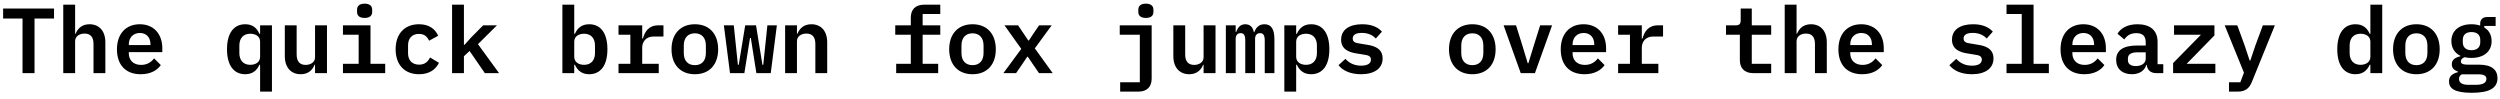
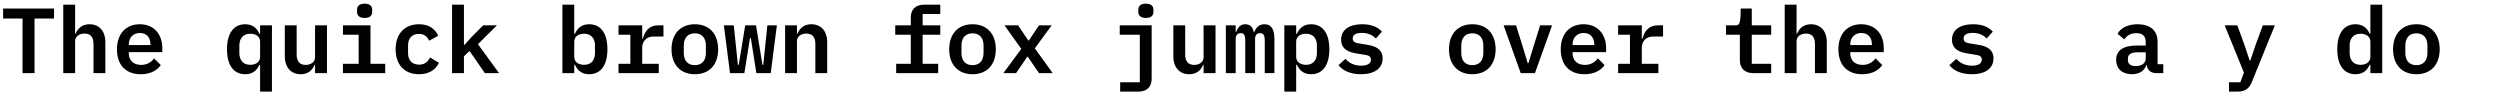
<svg xmlns="http://www.w3.org/2000/svg" width="1162px" height="46px" viewBox="0 0 1162 46" version="1.1">
  <g id="surface1">
    <path style=" stroke:none;fill-rule:nonzero;fill:rgb(0%,0%,0%);fill-opacity:1;" d="M 25.109 8.613 L 25.109 3.965 L 1.449 3.965 L 1.449 8.613 L 10.469 8.613 L 10.469 33.992 L 16.051 33.992 L 16.051 8.613 Z M 25.109 8.613 " />
    <path style=" stroke:none;fill-rule:nonzero;fill:rgb(0%,0%,0%);fill-opacity:1;" d="M 29.406 33.992 L 34.914 33.992 L 34.914 19.156 C 34.914 16.773 37.062 15.602 39.285 15.602 C 42.059 15.602 43.465 17.242 43.465 20.445 L 43.465 33.992 L 48.969 33.992 L 48.969 19.664 C 48.969 14.273 45.965 11.27 41.629 11.27 C 37.996 11.27 36.125 13.297 35.109 15.719 L 34.914 15.719 L 34.914 2.172 L 29.406 2.172 Z M 29.406 33.992 " />
    <path style=" stroke:none;fill-rule:nonzero;fill:rgb(0%,0%,0%);fill-opacity:1;" d="M 65.41 34.5 C 70.098 34.5 73.141 32.586 74.742 30.246 L 71.617 27.121 C 70.254 28.957 68.301 30.168 65.566 30.168 C 61.973 30.168 59.867 27.98 59.867 24.777 L 59.867 24.23 L 75.445 24.23 L 75.445 22.434 C 75.445 15.719 71.383 11.27 64.98 11.27 C 58.461 11.27 54.359 15.758 54.359 22.941 C 54.359 30.051 58.305 34.5 65.41 34.5 Z M 65.02 15.328 C 68.027 15.328 69.941 17.398 69.941 20.562 L 69.941 20.953 L 59.867 20.953 L 59.867 20.641 C 59.867 17.477 61.934 15.328 65.02 15.328 Z M 65.02 15.328 " />
    <path style=" stroke:none;fill-rule:nonzero;fill:rgb(0%,0%,0%);fill-opacity:1;" d="M 120.895 42.582 L 126.402 42.582 L 126.402 11.777 L 120.895 11.777 L 120.895 15.719 L 120.582 15.719 C 119.414 13.023 117.383 11.27 113.984 11.27 C 108.91 11.27 105.512 15.055 105.512 22.902 C 105.512 30.715 108.91 34.5 113.984 34.5 C 117.383 34.5 119.414 32.742 120.582 30.09 L 120.895 30.09 Z M 116.289 30.129 C 113.125 30.129 111.25 28.02 111.25 24.66 L 111.25 21.148 C 111.25 17.789 113.125 15.68 116.289 15.68 C 118.789 15.68 120.895 16.852 120.895 19.391 L 120.895 26.379 C 120.895 28.918 118.789 30.129 116.289 30.129 Z M 116.289 30.129 " />
    <path style=" stroke:none;fill-rule:nonzero;fill:rgb(0%,0%,0%);fill-opacity:1;" d="M 146.434 33.992 L 151.98 33.992 L 151.98 11.777 L 146.434 11.777 L 146.434 26.652 C 146.434 28.996 144.289 30.168 142.062 30.168 C 139.328 30.168 137.883 28.527 137.883 25.324 L 137.883 11.777 L 132.379 11.777 L 132.379 26.105 C 132.379 31.492 135.387 34.5 139.758 34.5 C 143.352 34.5 145.262 32.469 146.238 30.09 L 146.434 30.09 Z M 146.434 33.992 " />
    <path style=" stroke:none;fill-rule:nonzero;fill:rgb(0%,0%,0%);fill-opacity:1;" d="M 169.473 8.34 C 172.051 8.34 172.988 7.09 172.988 5.566 L 172.988 4.512 C 172.988 2.953 172.051 1.703 169.473 1.703 C 166.898 1.703 165.961 2.953 165.961 4.512 L 165.961 5.566 C 165.961 7.09 166.898 8.34 169.473 8.34 Z M 159.402 33.992 L 179.039 33.992 L 179.039 29.66 L 172.207 29.66 L 172.207 11.777 L 159.402 11.777 L 159.402 16.148 L 166.703 16.148 L 166.703 29.66 L 159.402 29.66 Z M 159.402 33.992 " />
    <path style=" stroke:none;fill-rule:nonzero;fill:rgb(0%,0%,0%);fill-opacity:1;" d="M 194.777 34.5 C 199.543 34.5 202.512 32.312 204.031 29.191 L 199.895 26.73 C 198.879 28.684 197.434 30.051 194.816 30.051 C 191.461 30.051 189.664 27.941 189.664 24.738 L 189.664 21.031 C 189.664 17.828 191.5 15.758 194.738 15.758 C 197.199 15.758 198.645 17.047 199.426 18.922 L 203.68 16.617 C 202.199 13.414 199.426 11.27 194.738 11.27 C 188.023 11.27 183.887 15.758 183.887 22.902 C 183.887 30.051 187.984 34.5 194.777 34.5 Z M 194.777 34.5 " />
    <path style=" stroke:none;fill-rule:nonzero;fill:rgb(0%,0%,0%);fill-opacity:1;" d="M 210.125 33.992 L 215.633 33.992 L 215.633 26.145 L 218.25 23.684 L 225.355 33.992 L 231.953 33.992 L 222.152 20.523 L 230.977 11.777 L 224.574 11.777 L 219.105 17.281 L 215.906 20.836 L 215.633 20.836 L 215.633 2.172 L 210.125 2.172 Z M 210.125 33.992 " />
    <path style=" stroke:none;fill-rule:nonzero;fill:rgb(0%,0%,0%);fill-opacity:1;" d="M 261.398 33.992 L 266.906 33.992 L 266.906 30.09 L 267.219 30.09 C 268.426 32.742 270.418 34.5 273.855 34.5 C 278.93 34.5 282.328 30.715 282.328 22.902 C 282.328 15.055 278.93 11.27 273.855 11.27 C 270.418 11.27 268.426 13.023 267.219 15.719 L 266.906 15.719 L 266.906 2.172 L 261.398 2.172 Z M 271.512 30.129 C 269.012 30.129 266.906 28.918 266.906 26.379 L 266.906 19.391 C 266.906 16.852 269.012 15.68 271.512 15.68 C 274.715 15.68 276.551 17.789 276.551 21.148 L 276.551 24.66 C 276.551 28.02 274.715 30.129 271.512 30.129 Z M 271.512 30.129 " />
    <path style=" stroke:none;fill-rule:nonzero;fill:rgb(0%,0%,0%);fill-opacity:1;" d="M 287.484 33.992 L 306.188 33.992 L 306.188 29.66 L 298.496 29.66 L 298.496 22.16 C 298.496 19.312 300.332 16.969 303.805 16.969 L 308.375 16.969 L 308.375 11.777 L 305.992 11.777 C 301.539 11.777 299.668 14.703 298.848 17.867 L 298.496 17.867 L 298.496 11.777 L 287.484 11.777 L 287.484 16.148 L 292.988 16.148 L 292.988 29.66 L 287.484 29.66 Z M 287.484 33.992 " />
    <path style=" stroke:none;fill-rule:nonzero;fill:rgb(0%,0%,0%);fill-opacity:1;" d="M 322.98 34.5 C 329.695 34.5 333.797 30.051 333.797 22.902 C 333.797 15.758 329.695 11.27 322.98 11.27 C 316.266 11.27 312.125 15.758 312.125 22.902 C 312.125 30.051 316.266 34.5 322.98 34.5 Z M 322.98 30.285 C 319.816 30.285 317.824 28.332 317.824 24.621 L 317.824 21.188 C 317.824 17.477 319.816 15.484 322.98 15.484 C 326.105 15.484 328.094 17.477 328.094 21.188 L 328.094 24.621 C 328.094 28.332 326.105 30.285 322.98 30.285 Z M 322.98 30.285 " />
    <path style=" stroke:none;fill-rule:nonzero;fill:rgb(0%,0%,0%);fill-opacity:1;" d="M 339.305 33.992 L 345.98 33.992 L 348.598 17.672 L 348.988 17.672 L 351.562 33.992 L 358.242 33.992 L 361.09 11.777 L 356.68 11.777 L 354.766 30.129 L 354.375 30.129 L 351.406 11.777 L 346.371 11.777 L 343.363 30.129 L 342.973 30.129 L 341.062 11.777 L 336.453 11.777 Z M 339.305 33.992 " />
    <path style=" stroke:none;fill-rule:nonzero;fill:rgb(0%,0%,0%);fill-opacity:1;" d="M 370.426 33.992 L 370.426 19.156 C 370.426 16.773 372.574 15.602 374.801 15.602 C 377.57 15.602 378.977 17.242 378.977 20.445 L 378.977 33.992 L 384.484 33.992 L 384.484 19.664 C 384.484 14.273 381.477 11.27 377.141 11.27 C 373.512 11.27 371.637 13.297 370.621 15.719 L 370.426 15.719 L 370.426 11.777 L 364.922 11.777 L 364.922 33.992 Z M 370.426 33.992 " />
    <path style=" stroke:none;fill-rule:nonzero;fill:rgb(0%,0%,0%);fill-opacity:1;" d="M 416.543 33.992 L 436.066 33.992 L 436.066 29.66 L 428.844 29.66 L 428.844 16.148 L 437.043 16.148 L 437.043 11.777 L 428.844 11.777 L 428.844 6.504 L 437.043 6.504 L 437.043 2.172 L 429.586 2.172 C 425.289 2.172 423.34 4.629 423.34 8.184 L 423.34 11.777 L 416.113 11.777 L 416.113 16.148 L 423.34 16.148 L 423.34 29.66 L 416.543 29.66 Z M 416.543 33.992 " />
    <path style=" stroke:none;fill-rule:nonzero;fill:rgb(0%,0%,0%);fill-opacity:1;" d="M 452.039 34.5 C 458.754 34.5 462.855 30.051 462.855 22.902 C 462.855 15.758 458.754 11.27 452.039 11.27 C 445.324 11.27 441.184 15.758 441.184 22.902 C 441.184 30.051 445.324 34.5 452.039 34.5 Z M 452.039 30.285 C 448.879 30.285 446.887 28.332 446.887 24.621 L 446.887 21.188 C 446.887 17.477 448.879 15.484 452.039 15.484 C 455.164 15.484 457.156 17.477 457.156 21.188 L 457.156 24.621 C 457.156 28.332 455.164 30.285 452.039 30.285 Z M 452.039 30.285 " />
    <path style=" stroke:none;fill-rule:nonzero;fill:rgb(0%,0%,0%);fill-opacity:1;" d="M 472.27 33.992 L 475.352 29.504 L 477.461 26.379 L 477.734 26.379 L 479.844 29.504 L 482.93 33.992 L 489.293 33.992 L 480.977 22.473 L 488.824 11.777 L 482.969 11.777 L 480.273 15.719 L 478.242 18.805 L 477.93 18.805 L 475.859 15.719 L 473.207 11.777 L 466.879 11.777 L 474.688 22.707 L 466.371 33.992 Z M 472.27 33.992 " />
    <path style=" stroke:none;fill-rule:nonzero;fill:rgb(0%,0%,0%);fill-opacity:1;" d="M 520.652 42.582 L 529.125 42.582 C 533.34 42.582 535.293 40.082 535.293 36.57 L 535.293 11.777 L 520.457 11.777 L 520.457 16.148 L 529.789 16.148 L 529.789 38.25 L 520.652 38.25 Z M 532.598 8.34 C 535.176 8.34 536.113 7.09 536.113 5.566 L 536.113 4.512 C 536.113 2.953 535.176 1.703 532.598 1.703 C 530.023 1.703 529.086 2.953 529.086 4.512 L 529.086 5.566 C 529.086 7.09 530.023 8.34 532.598 8.34 Z M 532.598 8.34 " />
    <path style=" stroke:none;fill-rule:nonzero;fill:rgb(0%,0%,0%);fill-opacity:1;" d="M 559.426 33.992 L 564.973 33.992 L 564.973 11.777 L 559.426 11.777 L 559.426 26.652 C 559.426 28.996 557.277 30.168 555.055 30.168 C 552.32 30.168 550.875 28.527 550.875 25.324 L 550.875 11.777 L 545.371 11.777 L 545.371 26.105 C 545.371 31.492 548.375 34.5 552.75 34.5 C 556.344 34.5 558.254 32.469 559.23 30.09 L 559.426 30.09 Z M 559.426 33.992 " />
    <path style=" stroke:none;fill-rule:nonzero;fill:rgb(0%,0%,0%);fill-opacity:1;" d="M 574.344 33.992 L 574.344 18.023 C 574.344 16.266 575.32 15.406 576.688 15.406 C 578.133 15.406 578.797 16.305 578.797 18.883 L 578.797 33.992 L 583.363 33.992 L 583.363 18.023 C 583.363 16.266 584.34 15.406 585.707 15.406 C 587.113 15.406 587.855 16.305 587.855 18.883 L 587.855 33.992 L 592.344 33.992 L 592.344 18.258 C 592.344 13.688 590.977 11.27 587.738 11.27 C 585.043 11.27 583.754 12.945 582.973 14.977 L 582.777 14.977 C 582.387 12.637 581.023 11.27 578.797 11.27 C 576.453 11.27 575.281 12.867 574.578 14.859 L 574.344 14.859 L 574.344 11.777 L 569.777 11.777 L 569.777 33.992 Z M 574.344 33.992 " />
    <path style=" stroke:none;fill-rule:nonzero;fill:rgb(0%,0%,0%);fill-opacity:1;" d="M 596.957 42.582 L 602.461 42.582 L 602.461 30.09 L 602.773 30.09 C 603.984 32.742 605.977 34.5 609.41 34.5 C 614.488 34.5 617.883 30.715 617.883 22.902 C 617.883 15.055 614.488 11.27 609.41 11.27 C 605.977 11.27 603.984 13.023 602.773 15.719 L 602.461 15.719 L 602.461 11.777 L 596.957 11.777 Z M 607.066 30.129 C 604.57 30.129 602.461 28.918 602.461 26.379 L 602.461 19.391 C 602.461 16.852 604.57 15.68 607.066 15.68 C 610.27 15.68 612.105 17.789 612.105 21.148 L 612.105 24.66 C 612.105 28.02 610.27 30.129 607.066 30.129 Z M 607.066 30.129 " />
    <path style=" stroke:none;fill-rule:nonzero;fill:rgb(0%,0%,0%);fill-opacity:1;" d="M 632.605 34.5 C 638.895 34.5 642.641 31.727 642.641 27.16 C 642.641 22.746 639.129 21.344 635.379 20.797 L 631.863 20.211 C 630.031 19.977 628.742 19.508 628.742 17.906 C 628.742 16.188 630.227 15.289 632.957 15.289 C 636.16 15.289 638.23 16.539 639.48 17.906 L 642.328 14.703 C 640.414 12.559 637.41 11.27 633.152 11.27 C 627.102 11.27 623.352 13.844 623.352 18.453 C 623.352 22.863 626.906 24.309 630.617 24.855 L 634.168 25.441 C 635.965 25.676 637.215 26.105 637.215 27.707 C 637.215 29.621 635.418 30.52 632.645 30.52 C 629.523 30.52 627.141 29.348 625.344 27.355 L 622.141 30.285 C 624.094 32.859 627.766 34.5 632.605 34.5 Z M 632.605 34.5 " />
    <path style=" stroke:none;fill-rule:nonzero;fill:rgb(0%,0%,0%);fill-opacity:1;" d="M 684.348 34.5 C 691.062 34.5 695.164 30.051 695.164 22.902 C 695.164 15.758 691.062 11.27 684.348 11.27 C 677.633 11.27 673.492 15.758 673.492 22.902 C 673.492 30.051 677.633 34.5 684.348 34.5 Z M 684.348 30.285 C 681.184 30.285 679.195 28.332 679.195 24.621 L 679.195 21.188 C 679.195 17.477 681.184 15.484 684.348 15.484 C 687.473 15.484 689.461 17.477 689.461 21.188 L 689.461 24.621 C 689.461 28.332 687.473 30.285 684.348 30.285 Z M 684.348 30.285 " />
    <path style=" stroke:none;fill-rule:nonzero;fill:rgb(0%,0%,0%);fill-opacity:1;" d="M 713.441 33.992 L 721.406 11.777 L 715.859 11.777 L 712.895 21.227 L 710.395 29.387 L 710.082 29.387 L 707.621 21.227 L 704.652 11.777 L 698.875 11.777 L 706.84 33.992 Z M 713.441 33.992 " />
    <path style=" stroke:none;fill-rule:nonzero;fill:rgb(0%,0%,0%);fill-opacity:1;" d="M 736.48 34.5 C 741.164 34.5 744.211 32.586 745.812 30.246 L 742.688 27.121 C 741.32 28.957 739.367 30.168 736.637 30.168 C 733.043 30.168 730.934 27.98 730.934 24.777 L 730.934 24.23 L 746.516 24.23 L 746.516 22.434 C 746.516 15.719 742.453 11.27 736.051 11.27 C 729.527 11.27 725.43 15.758 725.43 22.941 C 725.43 30.051 729.371 34.5 736.48 34.5 Z M 736.09 15.328 C 739.094 15.328 741.008 17.398 741.008 20.562 L 741.008 20.953 L 730.934 20.953 L 730.934 20.641 C 730.934 17.477 733.004 15.328 736.09 15.328 Z M 736.09 15.328 " />
    <path style=" stroke:none;fill-rule:nonzero;fill:rgb(0%,0%,0%);fill-opacity:1;" d="M 752.102 33.992 L 770.805 33.992 L 770.805 29.66 L 763.113 29.66 L 763.113 22.16 C 763.113 19.312 764.945 16.969 768.422 16.969 L 772.988 16.969 L 772.988 11.777 L 770.609 11.777 C 766.156 11.777 764.281 14.703 763.461 17.867 L 763.113 17.867 L 763.113 11.777 L 752.102 11.777 L 752.102 16.148 L 757.605 16.148 L 757.605 29.66 L 752.102 29.66 Z M 752.102 33.992 " />
-     <path style=" stroke:none;fill-rule:nonzero;fill:rgb(0%,0%,0%);fill-opacity:1;" d="M 823.246 33.992 L 823.246 29.66 L 814.227 29.66 L 814.227 16.148 L 823.246 16.148 L 823.246 11.777 L 814.227 11.777 L 814.227 3.965 L 809.074 3.965 L 809.074 9.355 C 809.074 11.191 808.41 11.777 806.652 11.777 L 802.242 11.777 L 802.242 16.148 L 808.684 16.148 L 808.684 27.98 C 808.684 31.492 810.676 33.992 814.891 33.992 Z M 823.246 33.992 " />
+     <path style=" stroke:none;fill-rule:nonzero;fill:rgb(0%,0%,0%);fill-opacity:1;" d="M 823.246 33.992 L 823.246 29.66 L 814.227 29.66 L 814.227 16.148 L 823.246 16.148 L 823.246 11.777 L 814.227 11.777 L 814.227 3.965 L 809.074 3.965 C 809.074 11.191 808.41 11.777 806.652 11.777 L 802.242 11.777 L 802.242 16.148 L 808.684 16.148 L 808.684 27.98 C 808.684 31.492 810.676 33.992 814.891 33.992 Z M 823.246 33.992 " />
    <path style=" stroke:none;fill-rule:nonzero;fill:rgb(0%,0%,0%);fill-opacity:1;" d="M 829.535 33.992 L 835.043 33.992 L 835.043 19.156 C 835.043 16.773 837.188 15.602 839.414 15.602 C 842.188 15.602 843.594 17.242 843.594 20.445 L 843.594 33.992 L 849.098 33.992 L 849.098 19.664 C 849.098 14.273 846.09 11.27 841.758 11.27 C 838.125 11.27 836.254 13.297 835.238 15.719 L 835.043 15.719 L 835.043 2.172 L 829.535 2.172 Z M 829.535 33.992 " />
    <path style=" stroke:none;fill-rule:nonzero;fill:rgb(0%,0%,0%);fill-opacity:1;" d="M 865.539 34.5 C 870.227 34.5 873.27 32.586 874.871 30.246 L 871.746 27.121 C 870.383 28.957 868.43 30.168 865.695 30.168 C 862.102 30.168 859.996 27.98 859.996 24.777 L 859.996 24.23 L 875.574 24.23 L 875.574 22.434 C 875.574 15.719 871.512 11.27 865.109 11.27 C 858.59 11.27 854.488 15.758 854.488 22.941 C 854.488 30.051 858.434 34.5 865.539 34.5 Z M 865.148 15.328 C 868.156 15.328 870.07 17.398 870.07 20.562 L 870.07 20.953 L 859.996 20.953 L 859.996 20.641 C 859.996 17.477 862.062 15.328 865.148 15.328 Z M 865.148 15.328 " />
    <path style=" stroke:none;fill-rule:nonzero;fill:rgb(0%,0%,0%);fill-opacity:1;" d="M 916.539 34.5 C 922.824 34.5 926.574 31.727 926.574 27.16 C 926.574 22.746 923.059 21.344 919.312 20.797 L 915.797 20.211 C 913.961 19.977 912.672 19.508 912.672 17.906 C 912.672 16.188 914.156 15.289 916.891 15.289 C 920.09 15.289 922.16 16.539 923.41 17.906 L 926.262 14.703 C 924.348 12.559 921.34 11.27 917.086 11.27 C 911.031 11.27 907.285 13.844 907.285 18.453 C 907.285 22.863 910.84 24.309 914.547 24.855 L 918.102 25.441 C 919.898 25.676 921.145 26.105 921.145 27.707 C 921.145 29.621 919.352 30.52 916.578 30.52 C 913.453 30.52 911.07 29.348 909.277 27.355 L 906.074 30.285 C 908.027 32.859 911.695 34.5 916.539 34.5 Z M 916.539 34.5 " />
-     <path style=" stroke:none;fill-rule:nonzero;fill:rgb(0%,0%,0%);fill-opacity:1;" d="M 932.629 33.992 L 952.309 33.992 L 952.309 29.66 L 945.199 29.66 L 945.199 2.172 L 932.629 2.172 L 932.629 6.504 L 939.695 6.504 L 939.695 29.66 L 932.629 29.66 Z M 932.629 33.992 " />
-     <path style=" stroke:none;fill-rule:nonzero;fill:rgb(0%,0%,0%);fill-opacity:1;" d="M 968.789 34.5 C 973.473 34.5 976.52 32.586 978.121 30.246 L 974.996 27.121 C 973.629 28.957 971.676 30.168 968.945 30.168 C 965.352 30.168 963.242 27.98 963.242 24.777 L 963.242 24.23 L 978.82 24.23 L 978.82 22.434 C 978.82 15.719 974.762 11.27 968.359 11.27 C 961.836 11.27 957.738 15.758 957.738 22.941 C 957.738 30.051 961.68 34.5 968.789 34.5 Z M 968.398 15.328 C 971.402 15.328 973.316 17.398 973.316 20.562 L 973.316 20.953 L 963.242 20.953 L 963.242 20.641 C 963.242 17.477 965.312 15.328 968.398 15.328 Z M 968.398 15.328 " />
    <path style=" stroke:none;fill-rule:nonzero;fill:rgb(0%,0%,0%);fill-opacity:1;" d="M 1005.492 33.992 L 1005.492 29.855 L 1002.84 29.855 L 1002.84 19.391 C 1002.84 14.078 999.324 11.27 993.508 11.27 C 988.703 11.27 985.617 13.219 984.215 15.68 L 987.375 18.336 C 988.586 16.617 990.148 15.406 992.961 15.406 C 996.004 15.406 997.332 16.852 997.332 19.664 L 997.332 21.148 L 993.43 21.148 C 986.906 21.148 983.59 23.371 983.59 27.824 C 983.59 32 986.477 34.5 990.891 34.5 C 994.324 34.5 996.785 32.898 997.605 30.168 L 997.801 30.168 C 998.074 32.547 999.598 33.992 1002.254 33.992 Z M 992.727 30.715 C 990.461 30.715 989.055 29.777 989.055 28.02 L 989.055 27.16 C 989.055 25.285 990.539 24.309 993.547 24.309 L 997.332 24.309 L 997.332 27.277 C 997.332 29.387 995.379 30.715 992.727 30.715 Z M 992.727 30.715 " />
-     <path style=" stroke:none;fill-rule:nonzero;fill:rgb(0%,0%,0%);fill-opacity:1;" d="M 1029.703 33.992 L 1029.703 29.66 L 1016.352 29.66 L 1029.273 16.461 L 1029.273 11.777 L 1010.492 11.777 L 1010.492 16.148 L 1022.988 16.148 L 1010.062 29.309 L 1010.062 33.992 Z M 1029.703 33.992 " />
    <path style=" stroke:none;fill-rule:nonzero;fill:rgb(0%,0%,0%);fill-opacity:1;" d="M 1048.332 21.07 L 1045.949 28.137 L 1045.637 28.137 L 1043.293 21.07 L 1039.898 11.777 L 1034.039 11.777 L 1042.984 33.758 L 1041.305 38.25 L 1036.031 38.25 L 1036.031 42.582 L 1040.055 42.582 C 1043.723 42.582 1045.52 40.98 1046.73 37.938 L 1057.352 11.777 L 1051.77 11.777 Z M 1048.332 21.07 " />
    <path style=" stroke:none;fill-rule:nonzero;fill:rgb(0%,0%,0%);fill-opacity:1;" d="M 1101.75 33.992 L 1107.258 33.992 L 1107.258 2.172 L 1101.75 2.172 L 1101.75 15.719 L 1101.438 15.719 C 1100.27 13.023 1098.238 11.27 1094.84 11.27 C 1089.766 11.27 1086.367 15.055 1086.367 22.902 C 1086.367 30.715 1089.766 34.5 1094.84 34.5 C 1098.238 34.5 1100.27 32.742 1101.438 30.09 L 1101.75 30.09 Z M 1097.145 30.129 C 1093.98 30.129 1092.109 28.02 1092.109 24.66 L 1092.109 21.148 C 1092.109 17.789 1093.98 15.68 1097.145 15.68 C 1099.645 15.68 1101.75 16.852 1101.75 19.391 L 1101.75 26.379 C 1101.75 28.918 1099.645 30.129 1097.145 30.129 Z M 1097.145 30.129 " />
    <path style=" stroke:none;fill-rule:nonzero;fill:rgb(0%,0%,0%);fill-opacity:1;" d="M 1123.152 34.5 C 1129.867 34.5 1133.969 30.051 1133.969 22.902 C 1133.969 15.758 1129.867 11.27 1123.152 11.27 C 1116.438 11.27 1112.297 15.758 1112.297 22.902 C 1112.297 30.051 1116.438 34.5 1123.152 34.5 Z M 1123.152 30.285 C 1119.988 30.285 1117.996 28.332 1117.996 24.621 L 1117.996 21.188 C 1117.996 17.477 1119.988 15.484 1123.152 15.484 C 1126.273 15.484 1128.266 17.477 1128.266 21.188 L 1128.266 24.621 C 1128.266 28.332 1126.273 30.285 1123.152 30.285 Z M 1123.152 30.285 " />
-     <path style=" stroke:none;fill-rule:nonzero;fill:rgb(0%,0%,0%);fill-opacity:1;" d="M 1160.832 36.336 C 1160.832 32.625 1158.375 30.051 1152.203 30.051 L 1147.168 30.051 C 1145.332 30.051 1143.809 29.895 1143.809 28.527 C 1143.809 27.512 1144.746 26.887 1145.566 26.574 C 1146.543 26.848 1147.598 26.926 1148.73 26.926 C 1154.352 26.926 1158.102 24.035 1158.102 19.117 C 1158.102 16.227 1156.852 14.078 1154.703 12.789 L 1154.703 12.051 L 1159.973 12.051 L 1159.973 7.91 L 1155.953 7.91 C 1153.922 7.91 1152.789 9.199 1152.789 10.918 L 1152.789 11.895 C 1151.617 11.504 1150.254 11.27 1148.73 11.27 C 1143.105 11.27 1139.398 14.195 1139.398 19.117 C 1139.398 22.316 1141 24.699 1143.613 25.949 L 1143.613 26.145 C 1141.234 26.73 1139.594 27.668 1139.594 29.855 C 1139.594 31.648 1140.688 32.664 1142.402 33.211 L 1142.402 33.562 C 1139.828 34.227 1138.305 35.398 1138.305 37.859 C 1138.305 41.059 1140.805 43.129 1148.848 43.129 C 1157.008 43.129 1160.832 40.98 1160.832 36.336 Z M 1155.68 36.688 C 1155.68 38.484 1154.039 39.422 1150.801 39.422 L 1147.246 39.422 C 1144.16 39.422 1142.949 38.25 1142.949 36.688 C 1142.949 35.75 1143.379 35.008 1144.238 34.539 L 1151.93 34.539 C 1154.742 34.539 1155.68 35.359 1155.68 36.688 Z M 1148.73 23.332 C 1145.996 23.332 1144.707 21.809 1144.707 19.664 L 1144.707 18.531 C 1144.707 16.383 1145.996 14.898 1148.73 14.898 C 1151.539 14.898 1152.828 16.383 1152.828 18.531 L 1152.828 19.664 C 1152.828 21.809 1151.539 23.332 1148.73 23.332 Z M 1148.73 23.332 " />
  </g>
</svg>